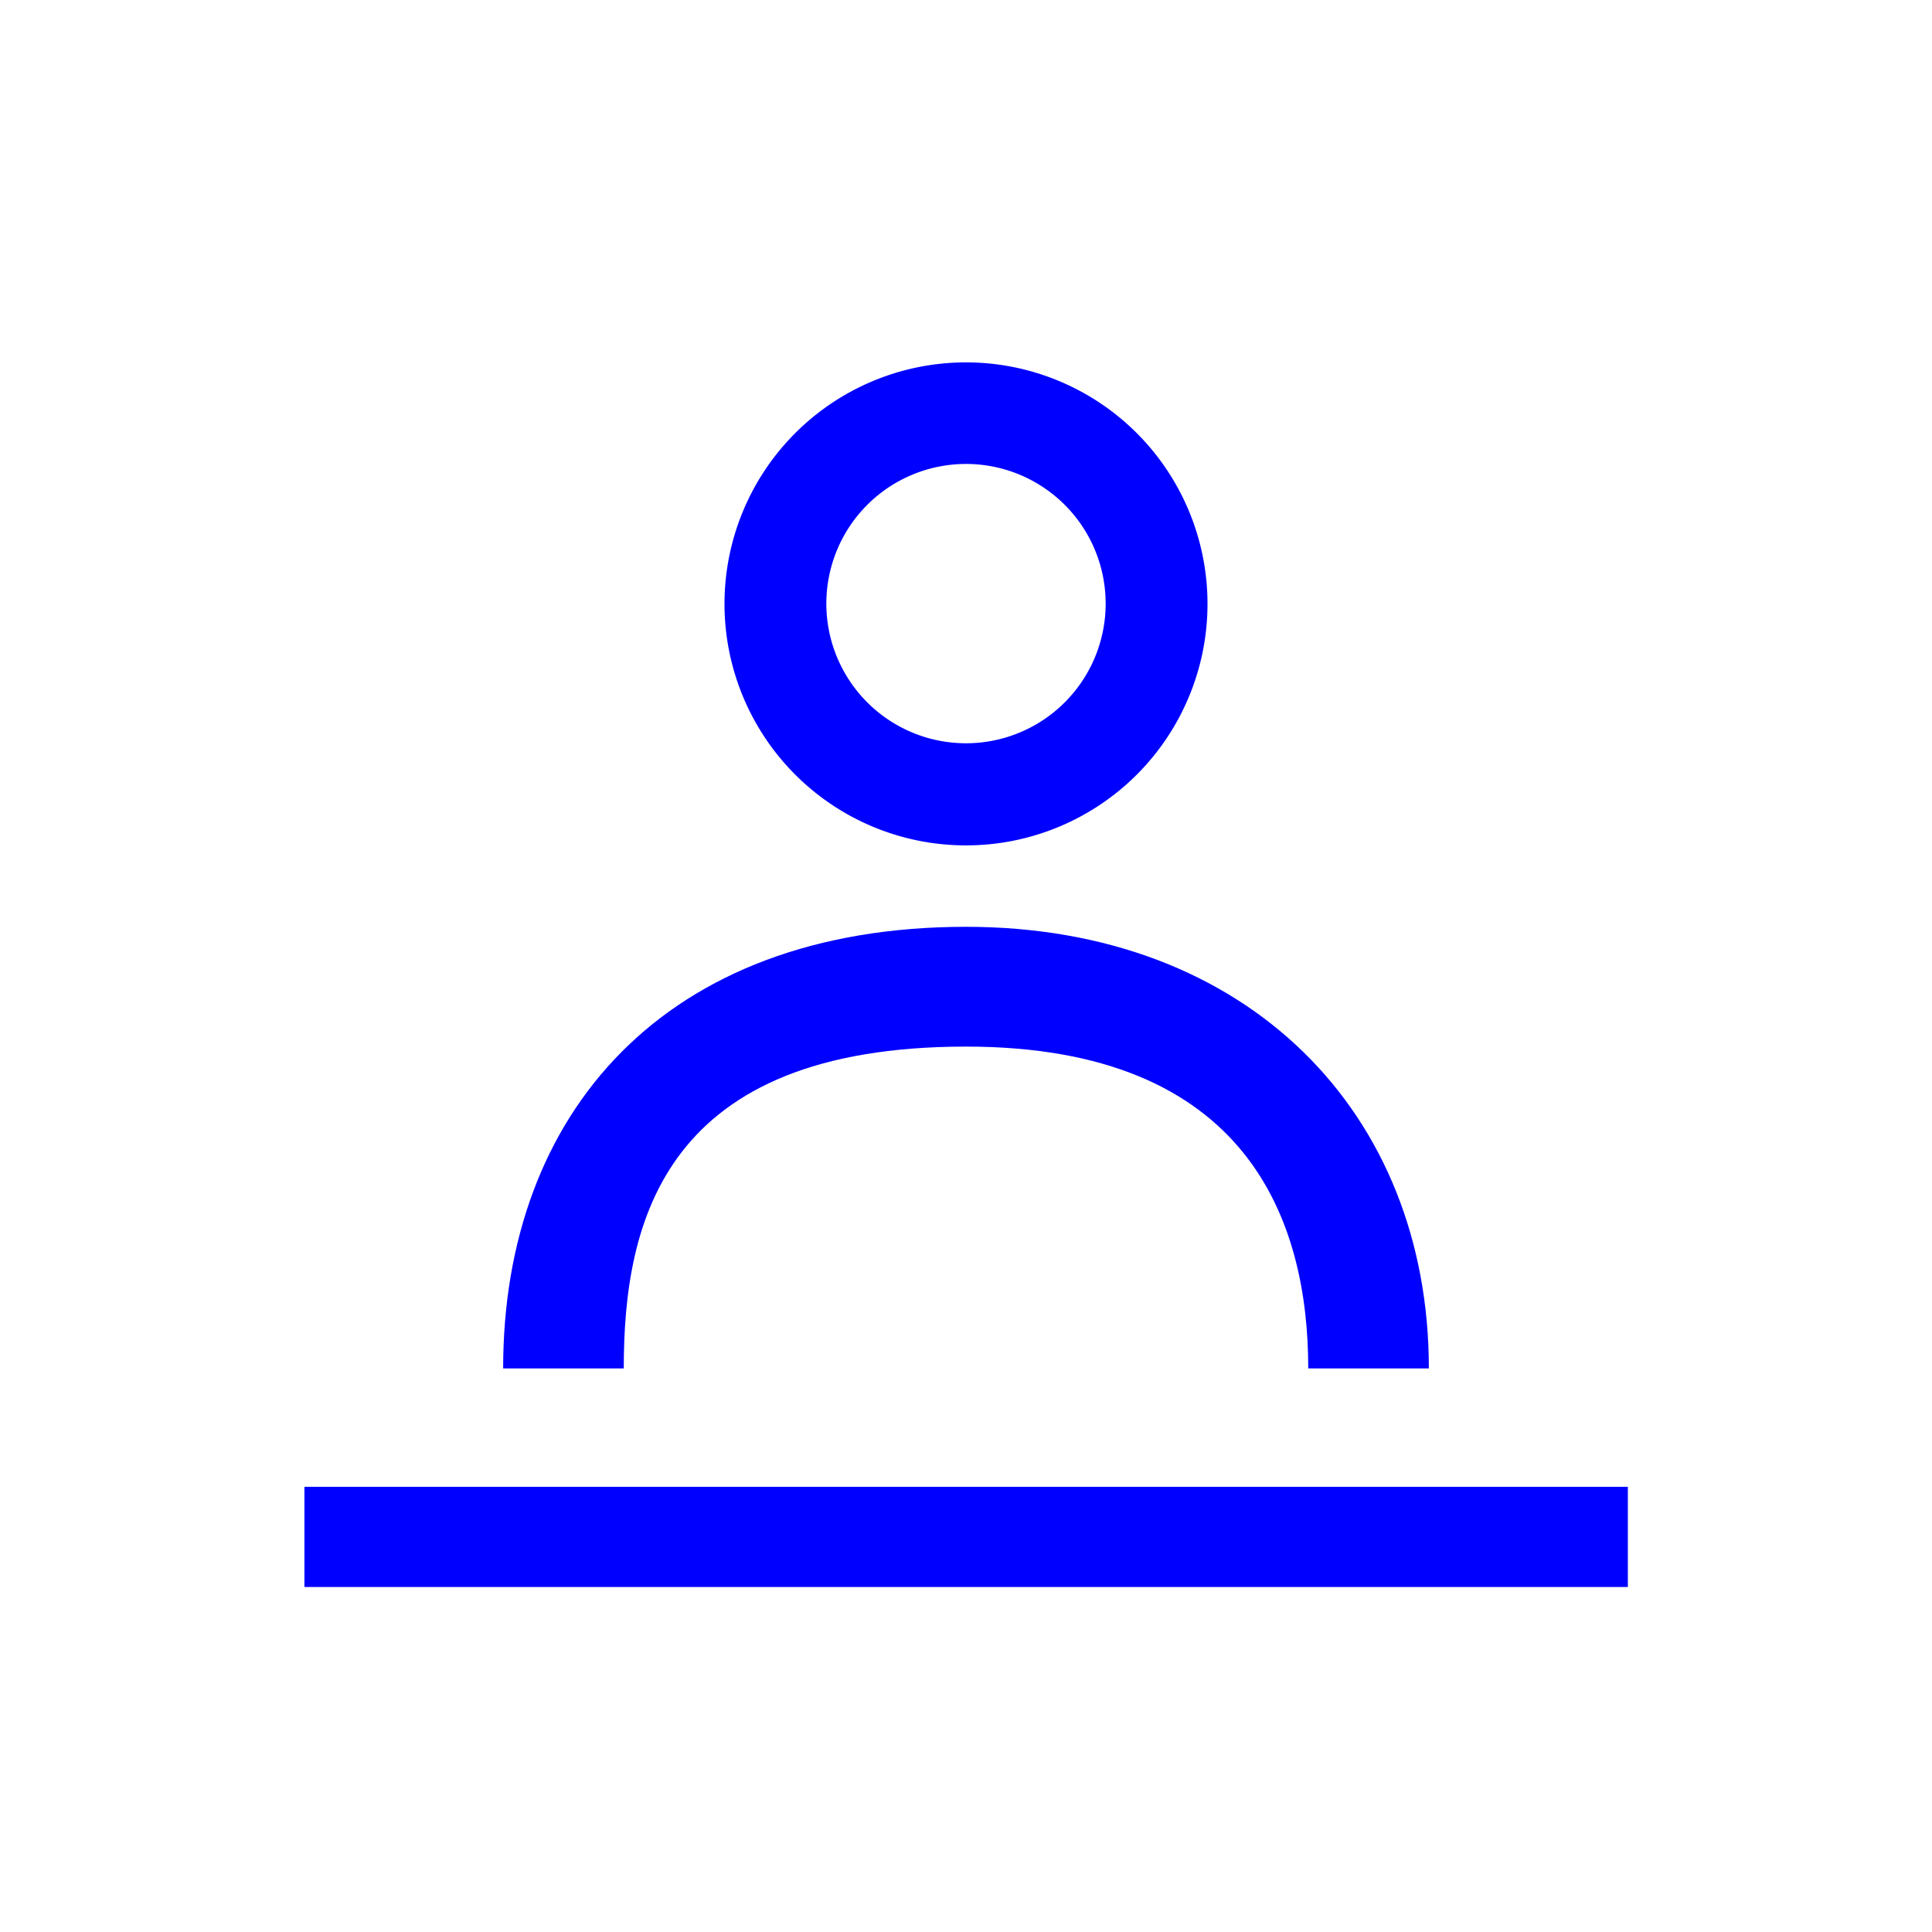
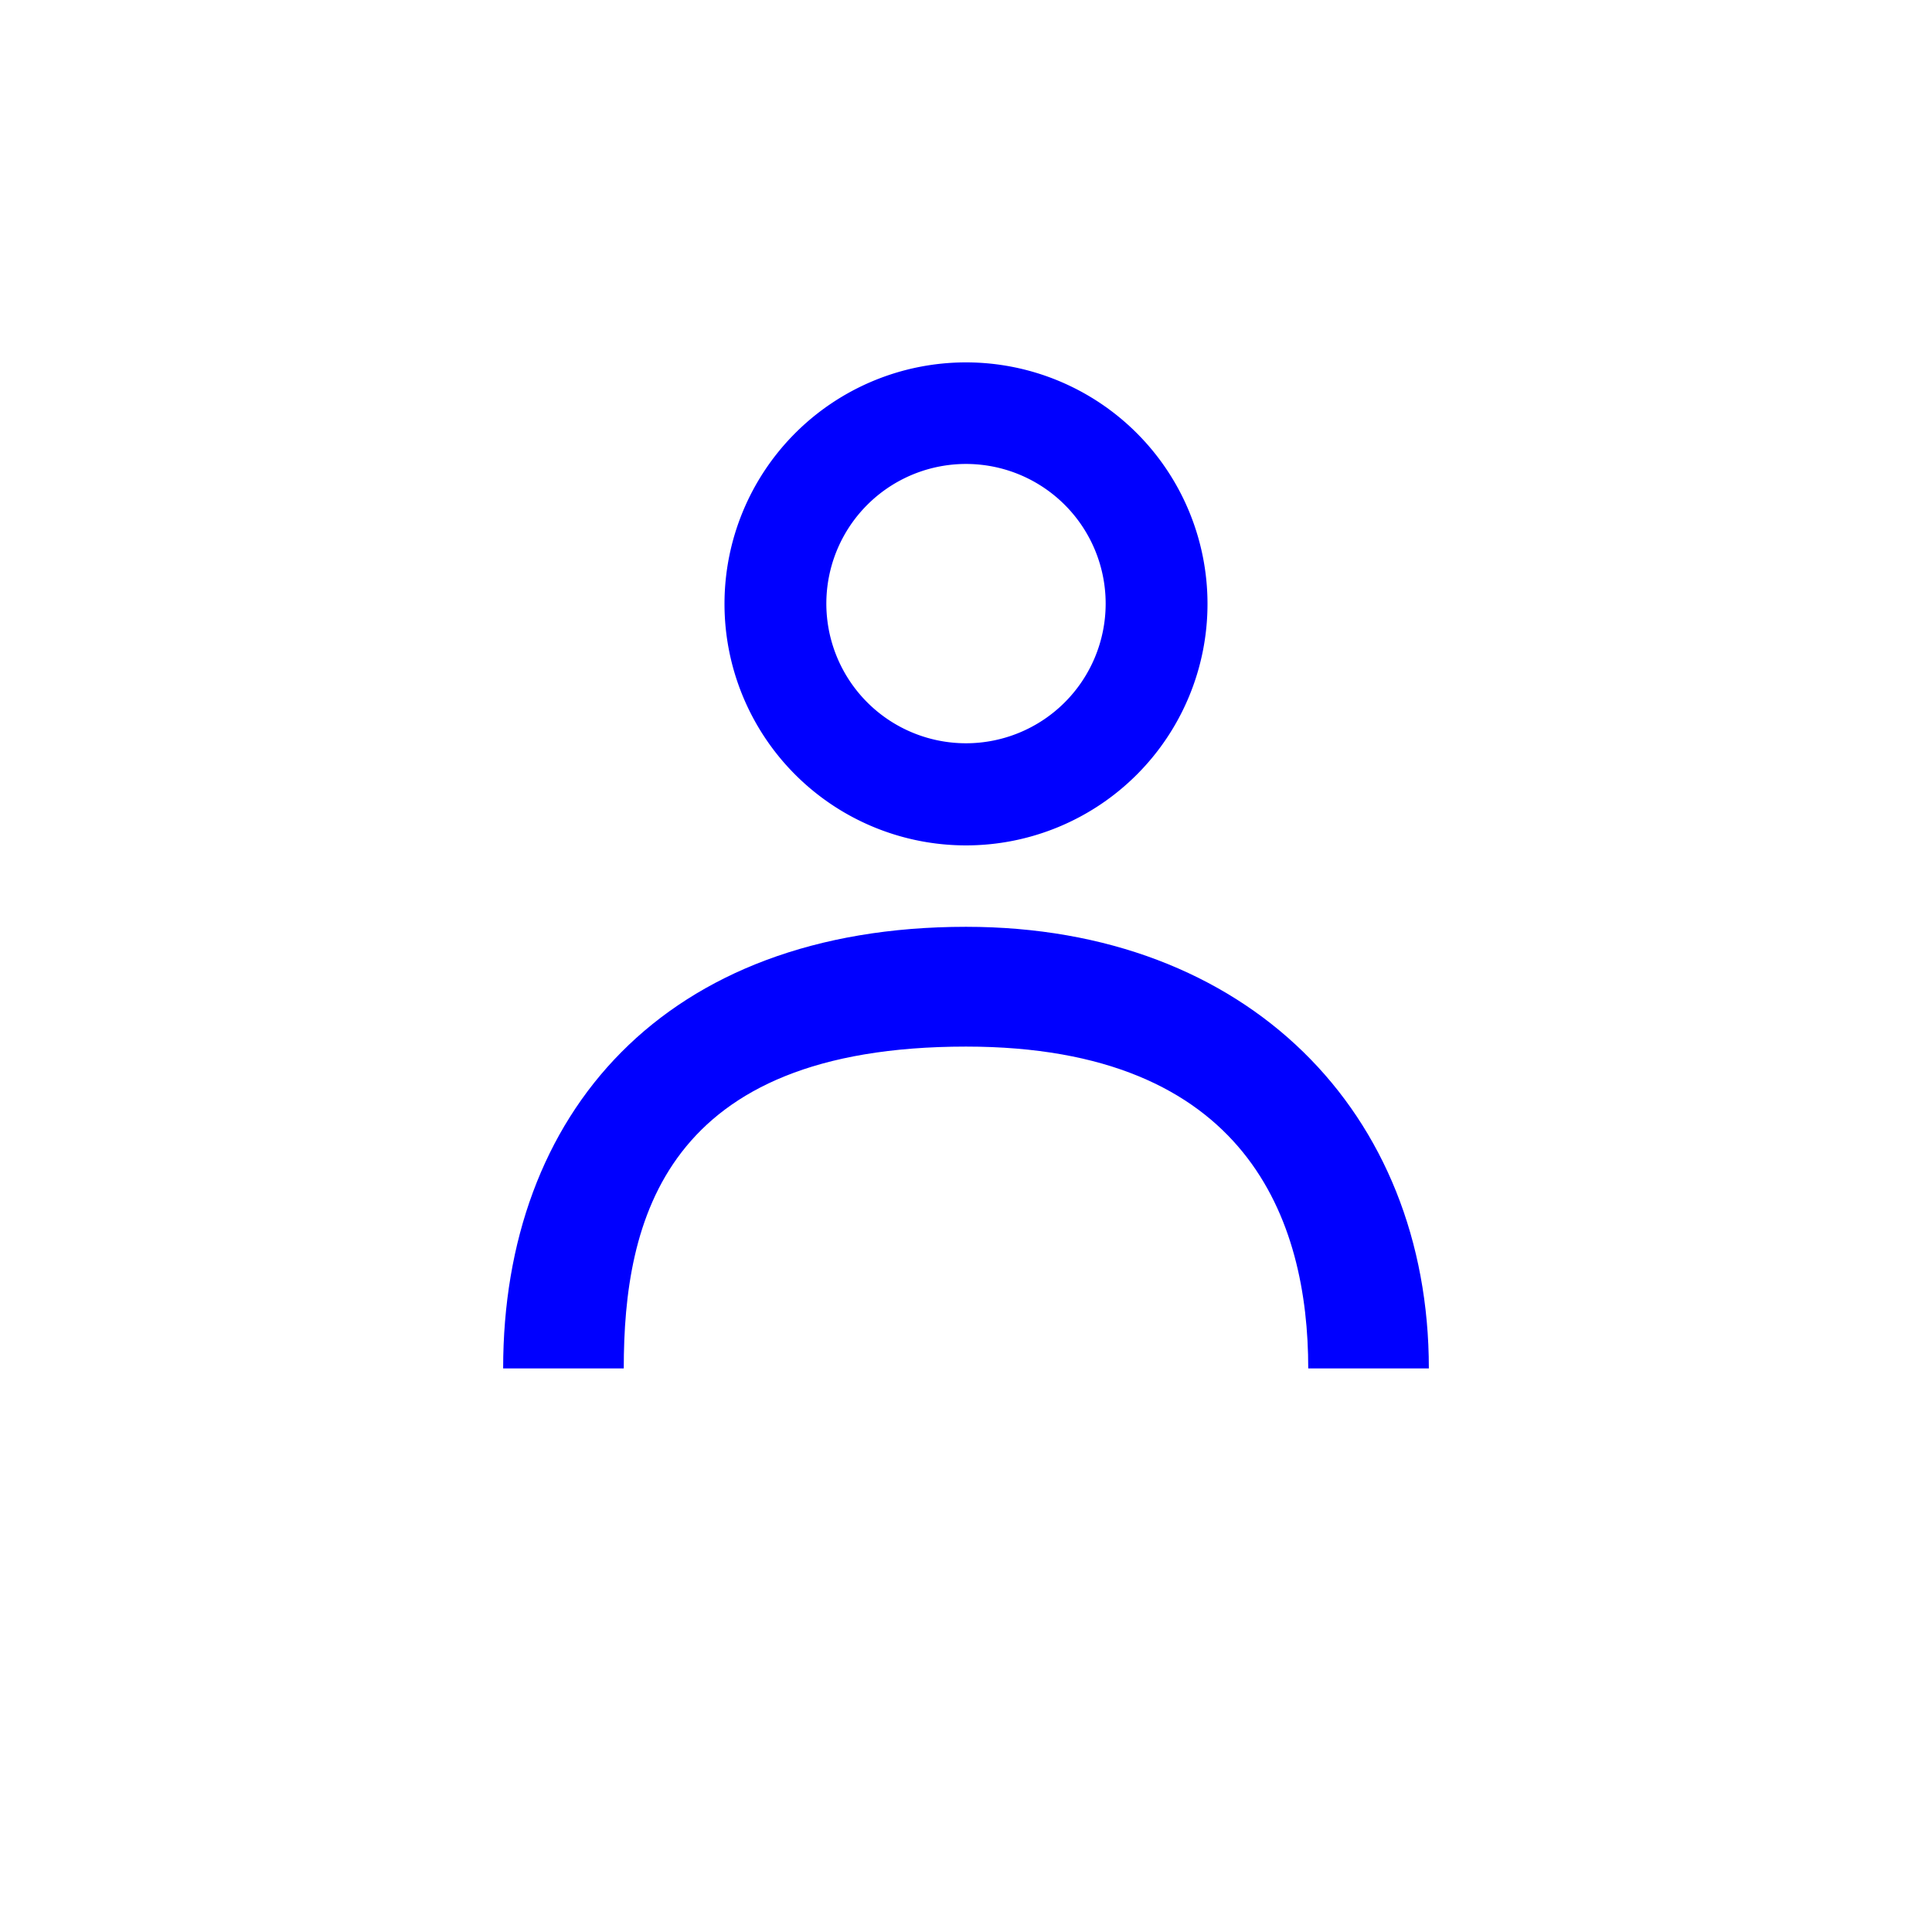
<svg xmlns="http://www.w3.org/2000/svg" id="Livello_1" data-name="Livello 1" viewBox="0 0 70 70">
  <defs>
    <style>.cls-1,.cls-2{fill:blue;}.cls-2{fill-rule:evenodd;}</style>
  </defs>
-   <rect class="cls-1" x="11.03" y="53.87" width="47.95" height="3.63" />
  <path class="cls-2" d="M35,13.13a8.75,8.75,0,1,0,8.75,8.75A8.75,8.75,0,0,0,35,13.13Zm0,13.8a5.06,5.06,0,1,1,5.06-5.05A5.06,5.06,0,0,1,35,26.93Z" />
  <path class="cls-2" d="M51.77,49.58c0-9.26-6.56-16-16.77-16-10.94,0-16.77,6.78-16.77,16H22.6c0-5.35,1.46-11.66,12.4-11.66,10.21,0,12.4,6.31,12.4,11.66Z" />
</svg>